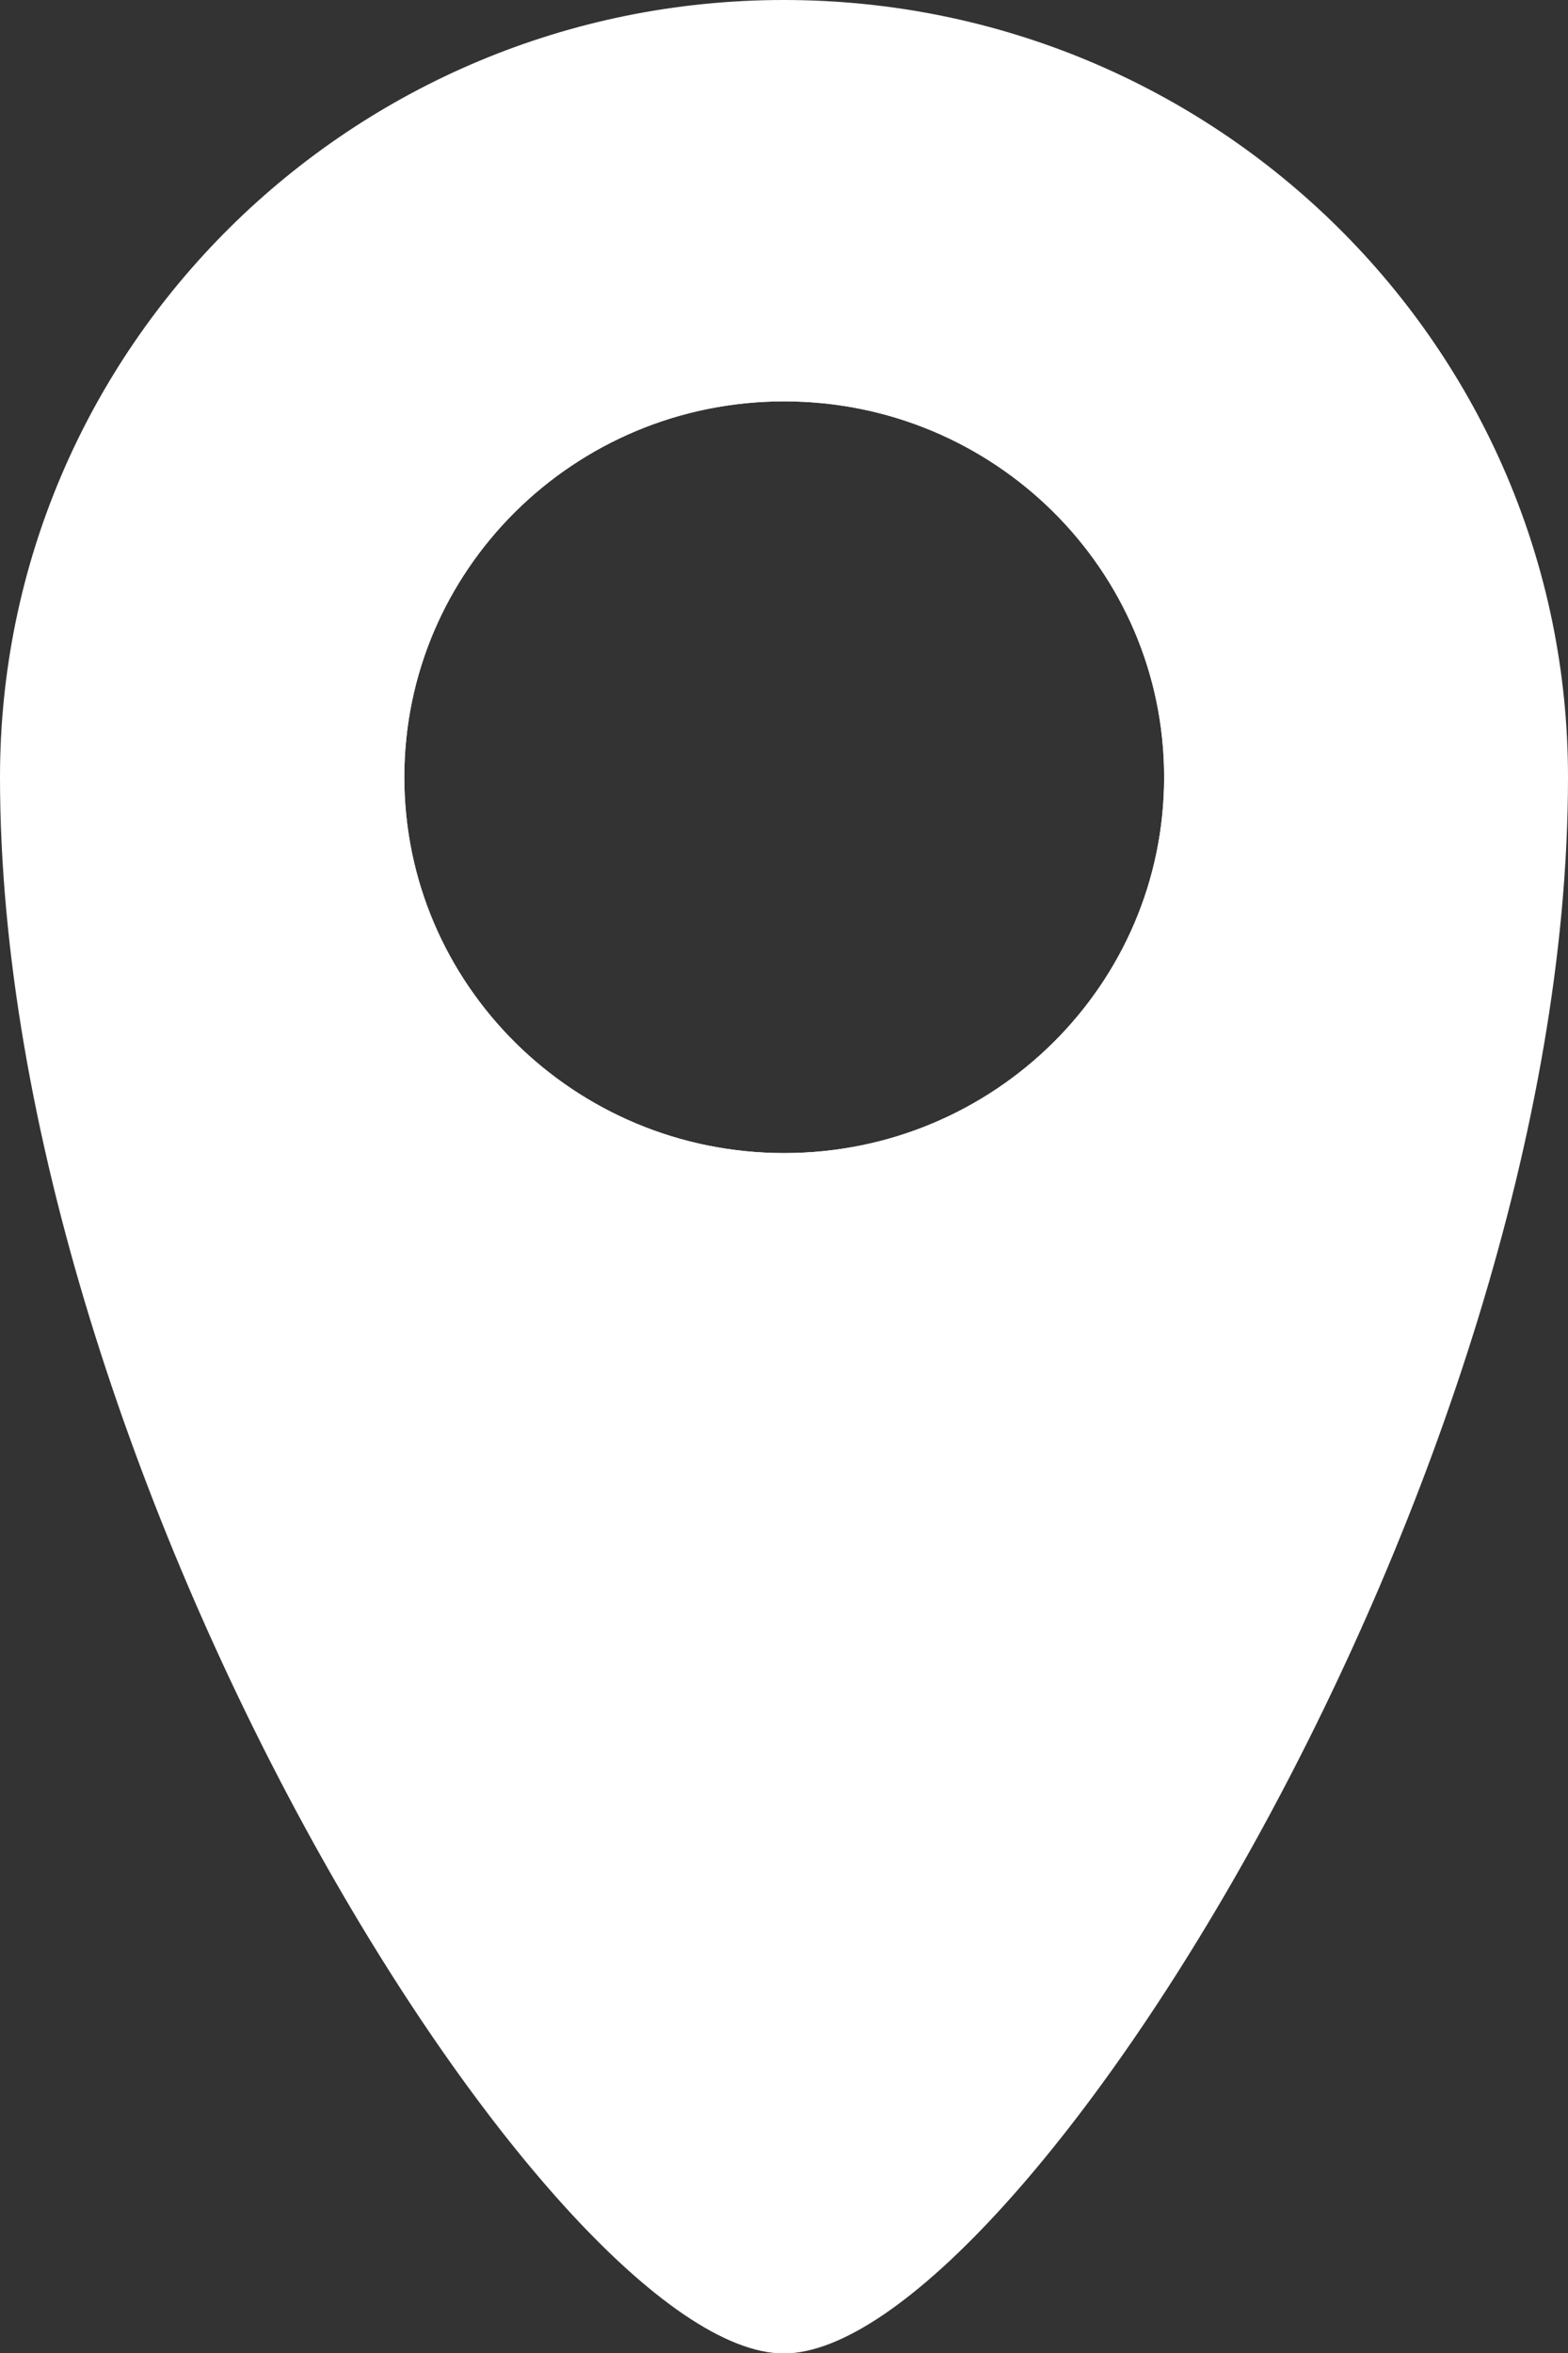
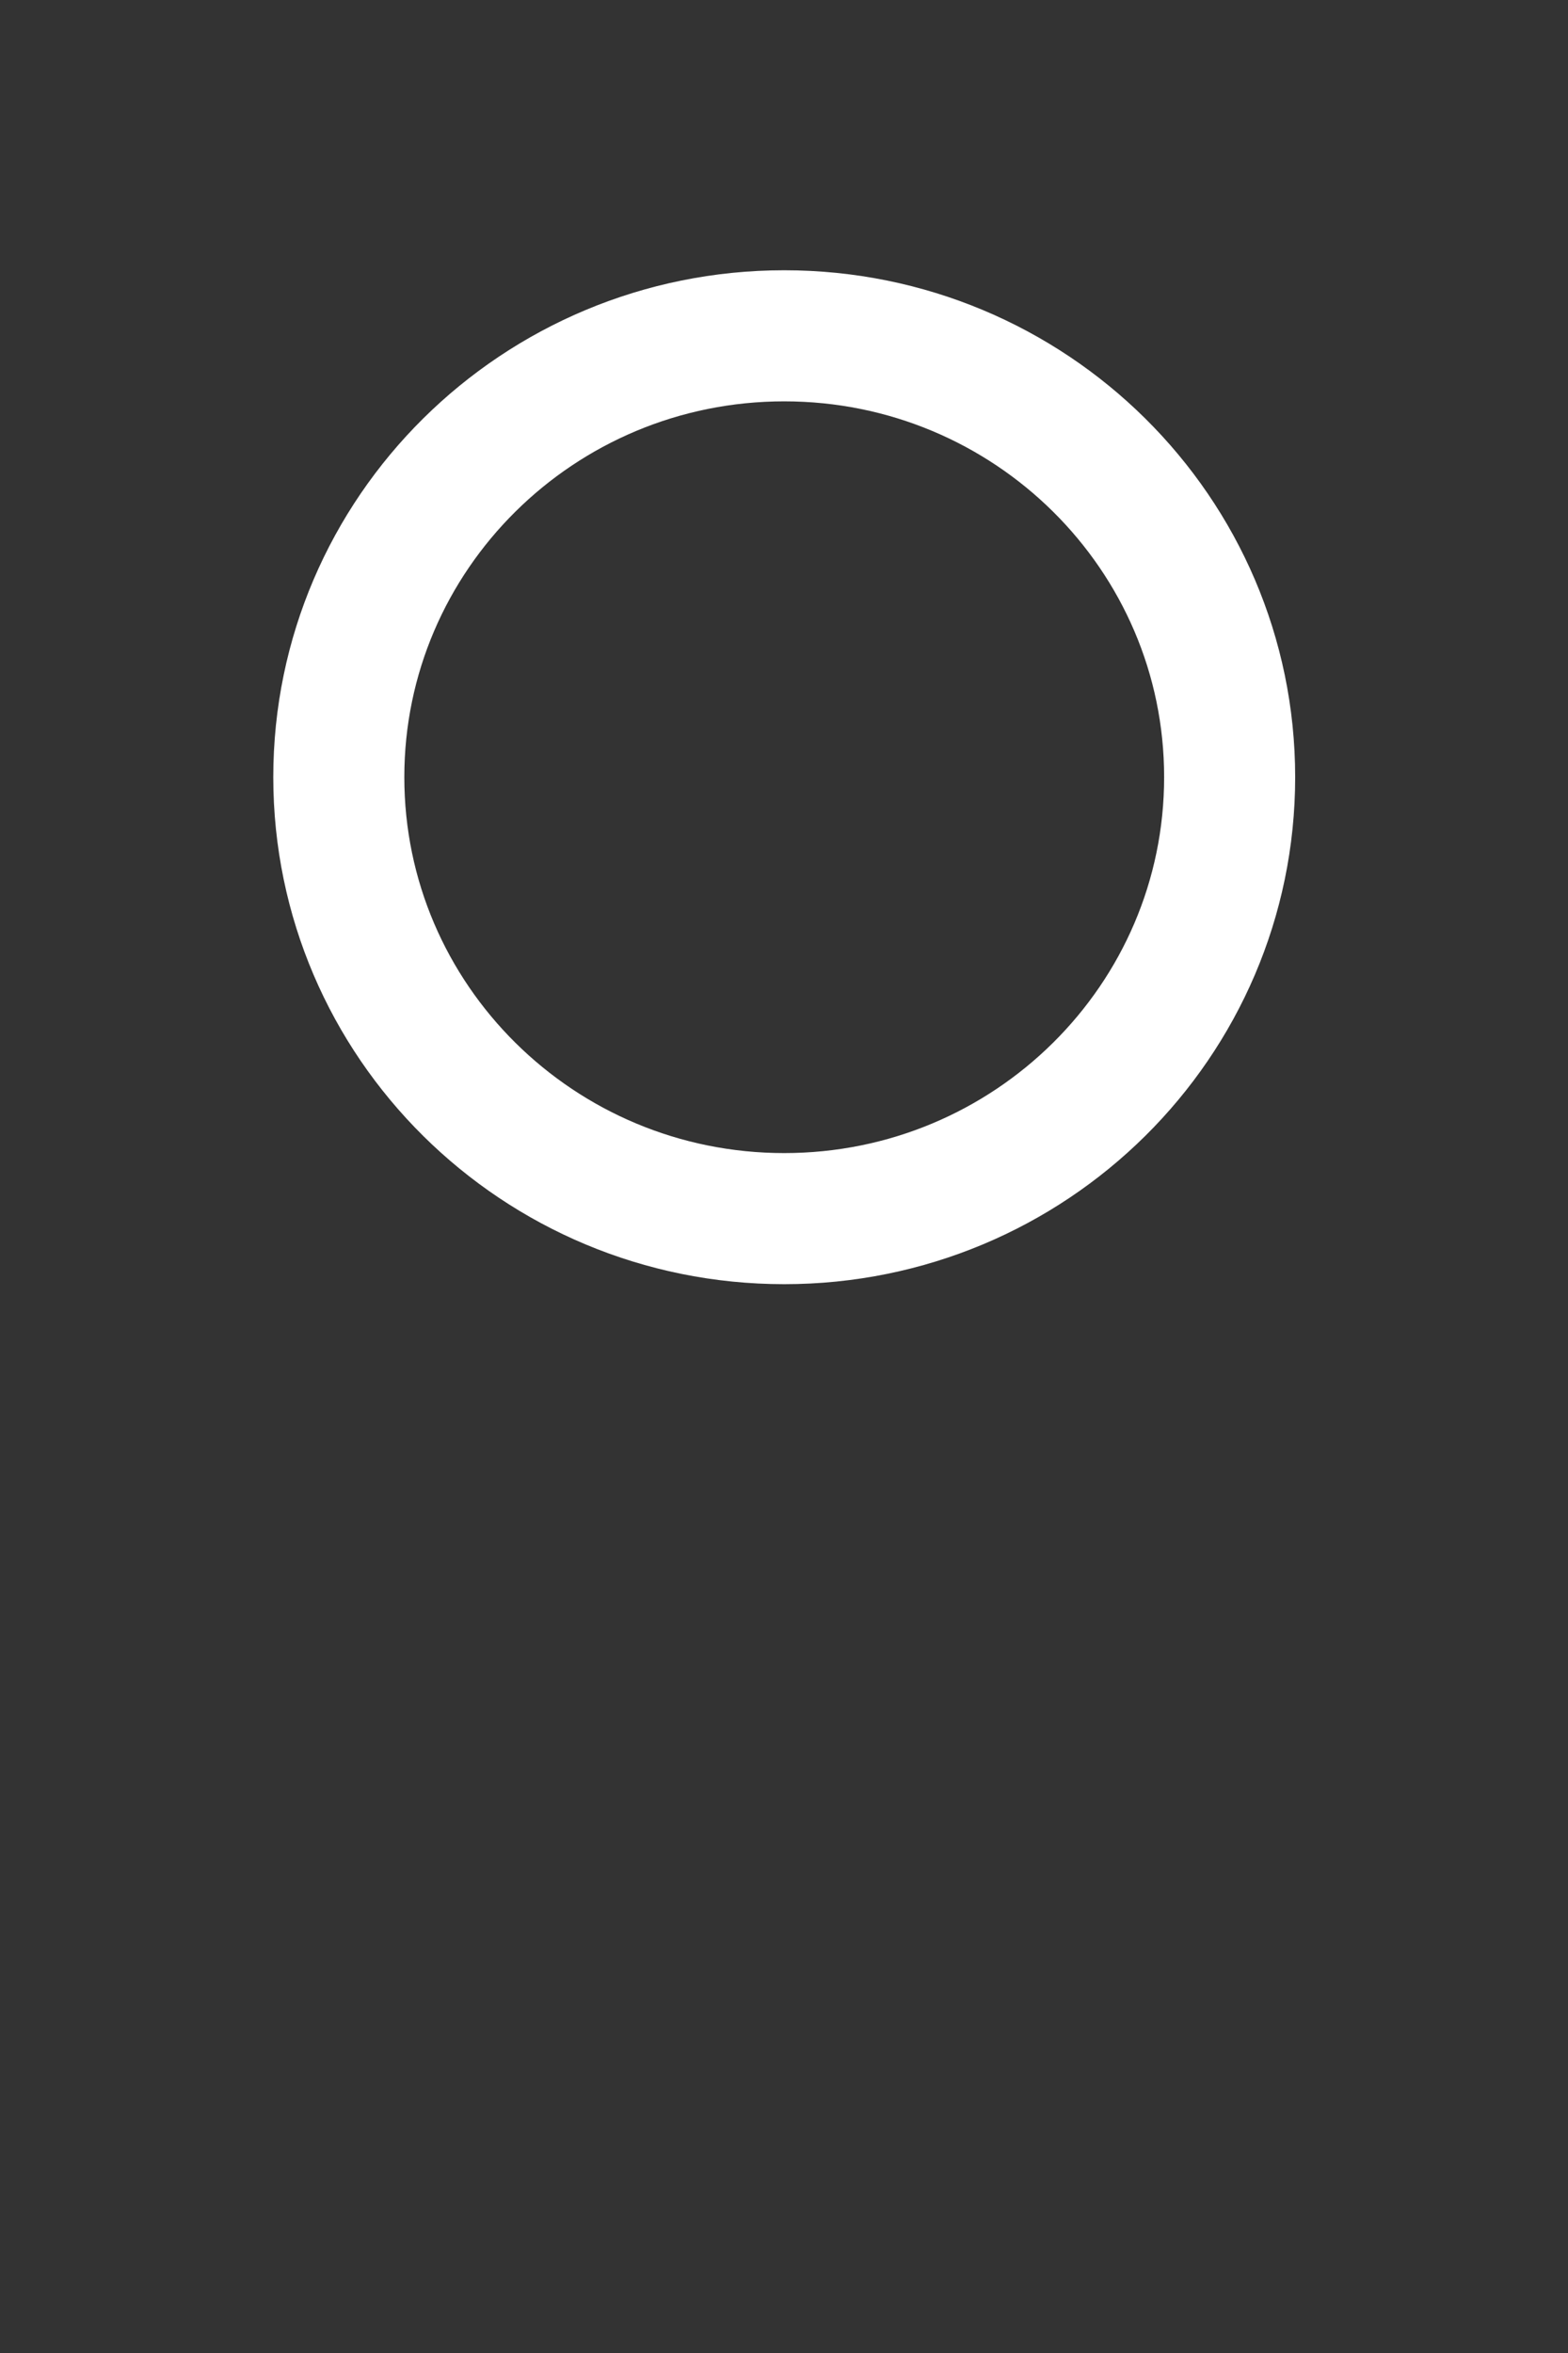
<svg xmlns="http://www.w3.org/2000/svg" width="14" height="21" viewBox="0 0 14 21" fill="none">
  <rect x="0" y="0" width="14" height="21" fill="#333333" stroke="none" />
  <path d="M10.979 6.936C10.979 9.112 9.198 10.876 7.002 10.876C4.806 10.876 3.025 9.112 3.025 6.936C3.025 4.761 4.806 2.997 7.002 2.997C9.198 2.997 10.979 4.761 10.979 6.936Z" stroke="white" stroke-width="1.17" stroke-linejoin="round" />
-   <path d="M6.998 0C3.136 0 0 3.107 0 6.936C0 13.187 4.936 21.004 6.998 21.004C9.061 21.004 14 13.187 14 6.936C14 3.107 10.864 0 6.998 0ZM6.998 10.876C4.802 10.876 3.021 9.112 3.021 6.936C3.021 4.761 4.802 2.997 6.998 2.997C9.194 2.997 10.975 4.761 10.975 6.936C10.975 9.112 9.194 10.876 6.998 10.876Z" fill="white" />
-   <path d="M10.979 6.936C10.979 9.112 9.198 10.876 7.002 10.876C4.806 10.876 3.025 9.112 3.025 6.936C3.025 4.761 4.806 2.997 7.002 2.997C9.198 2.997 10.979 4.761 10.979 6.936Z" stroke="white" stroke-width="1.17" stroke-linejoin="round" />
</svg>